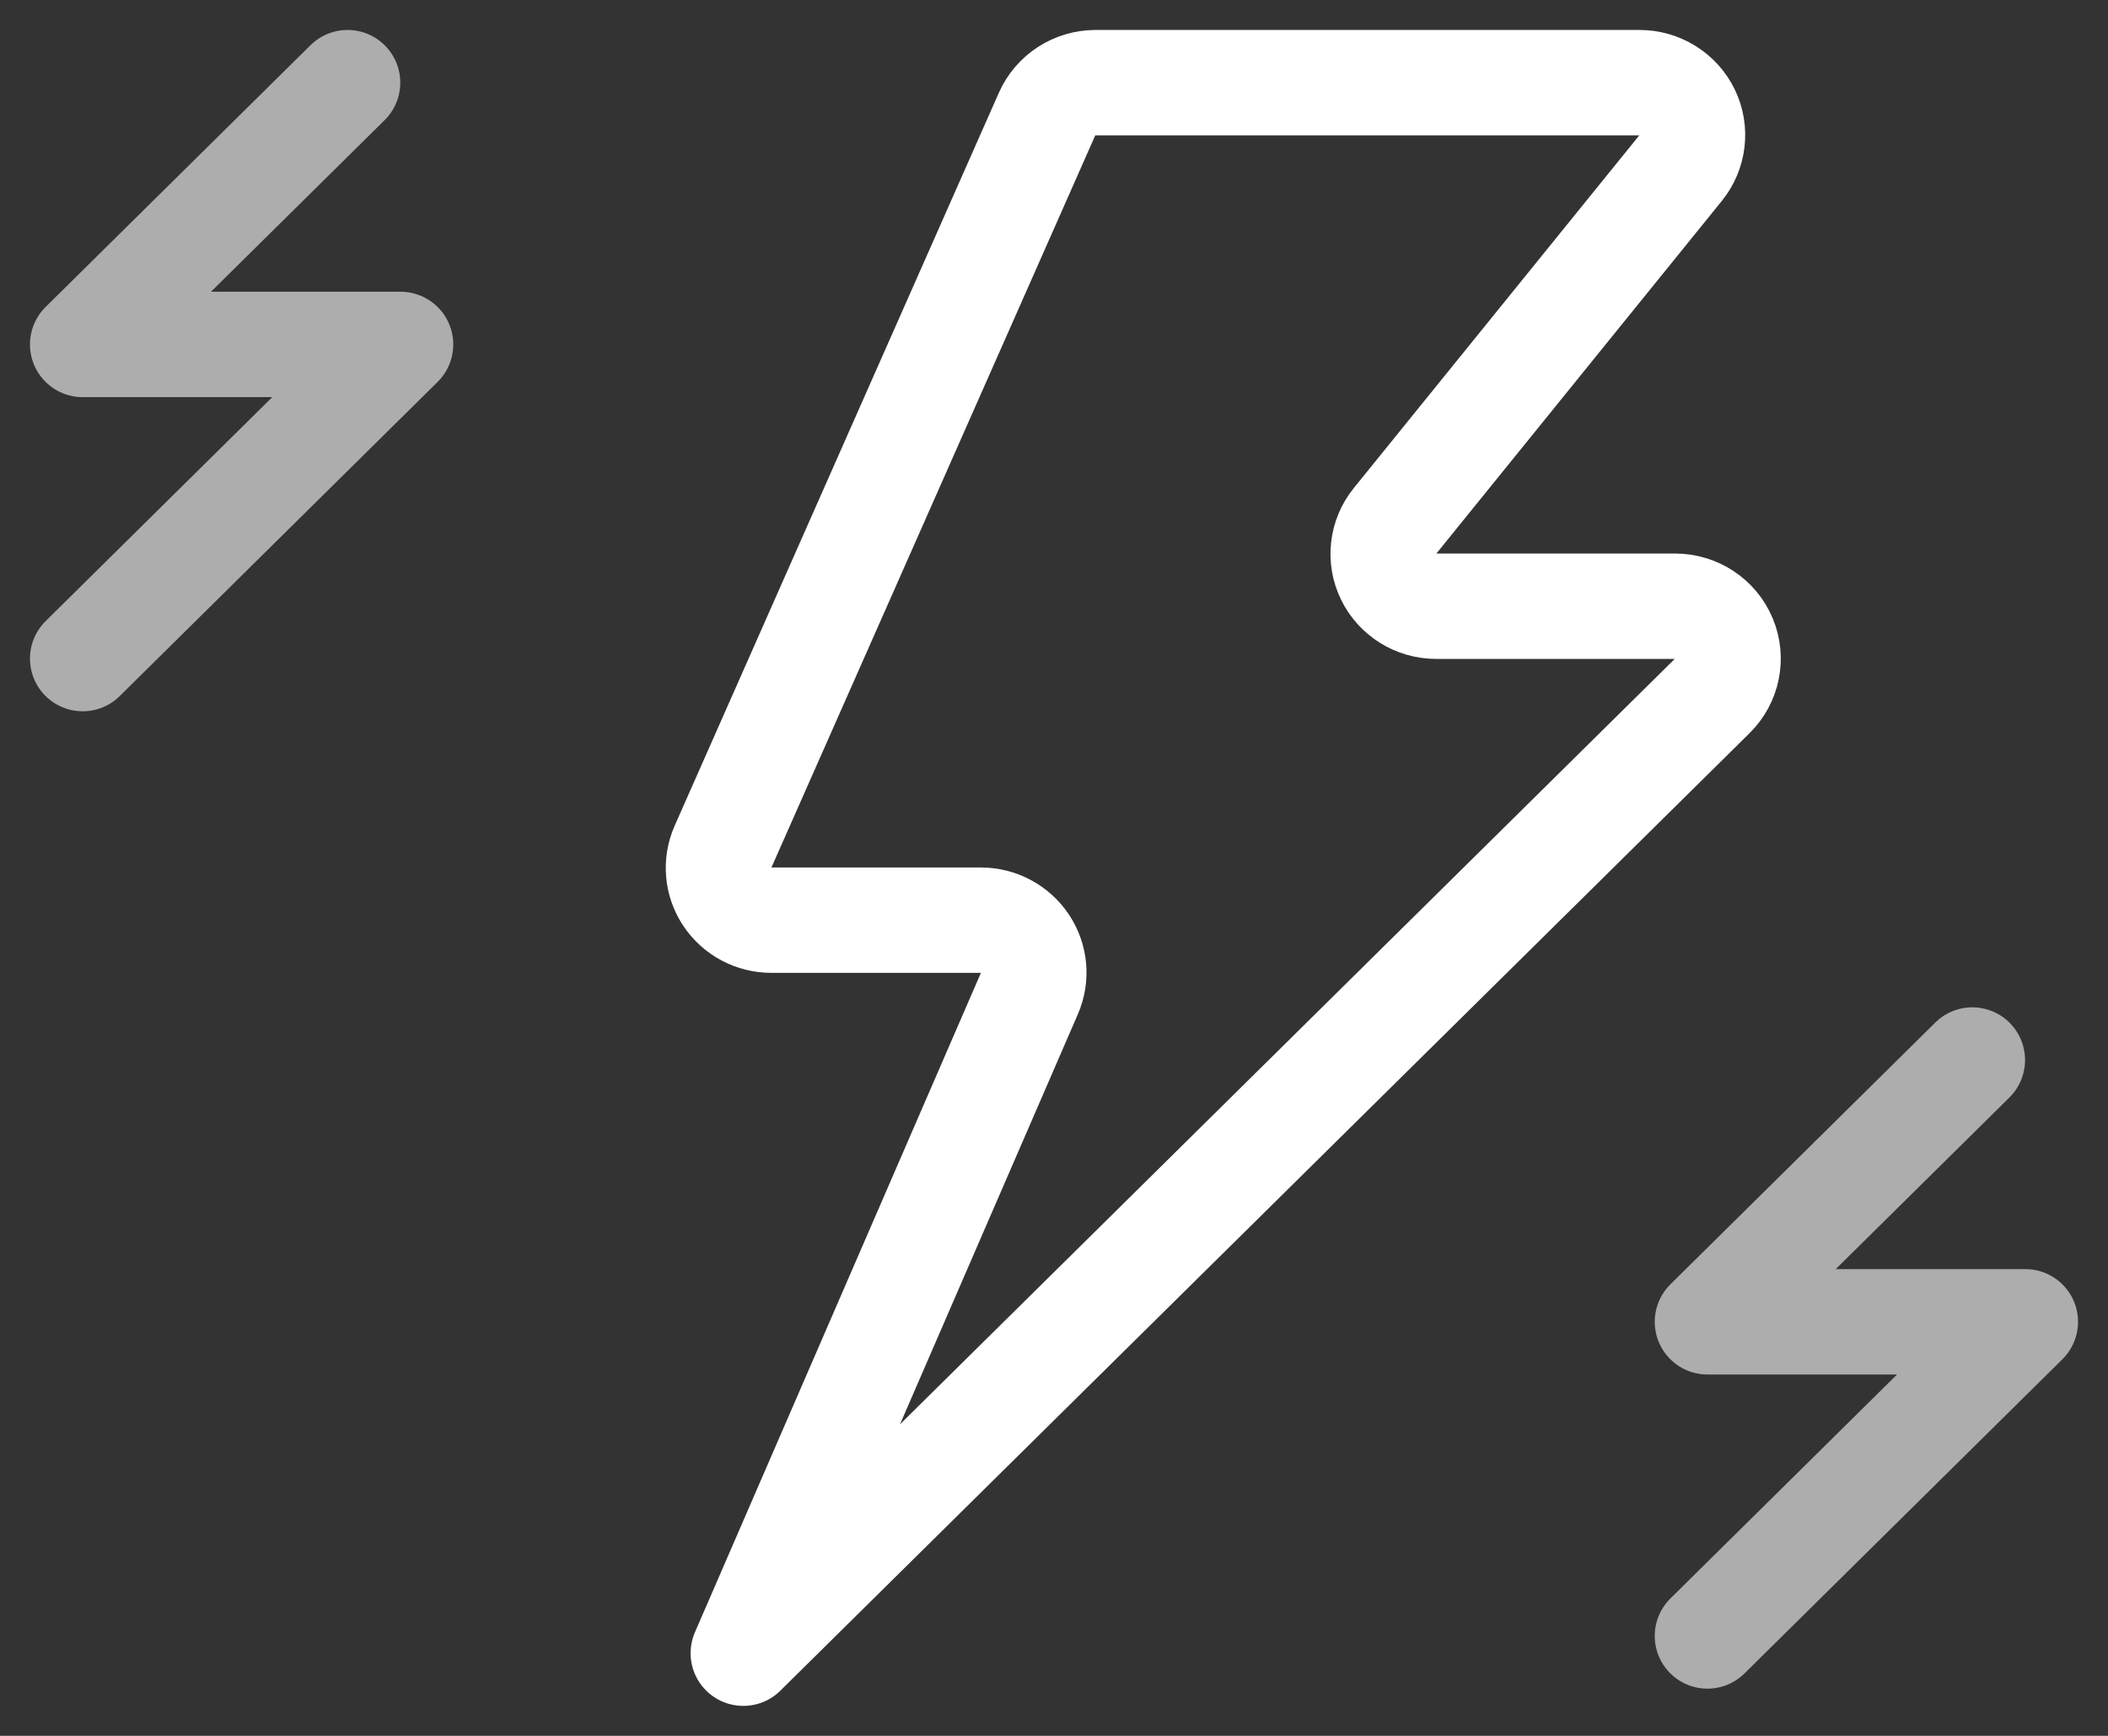
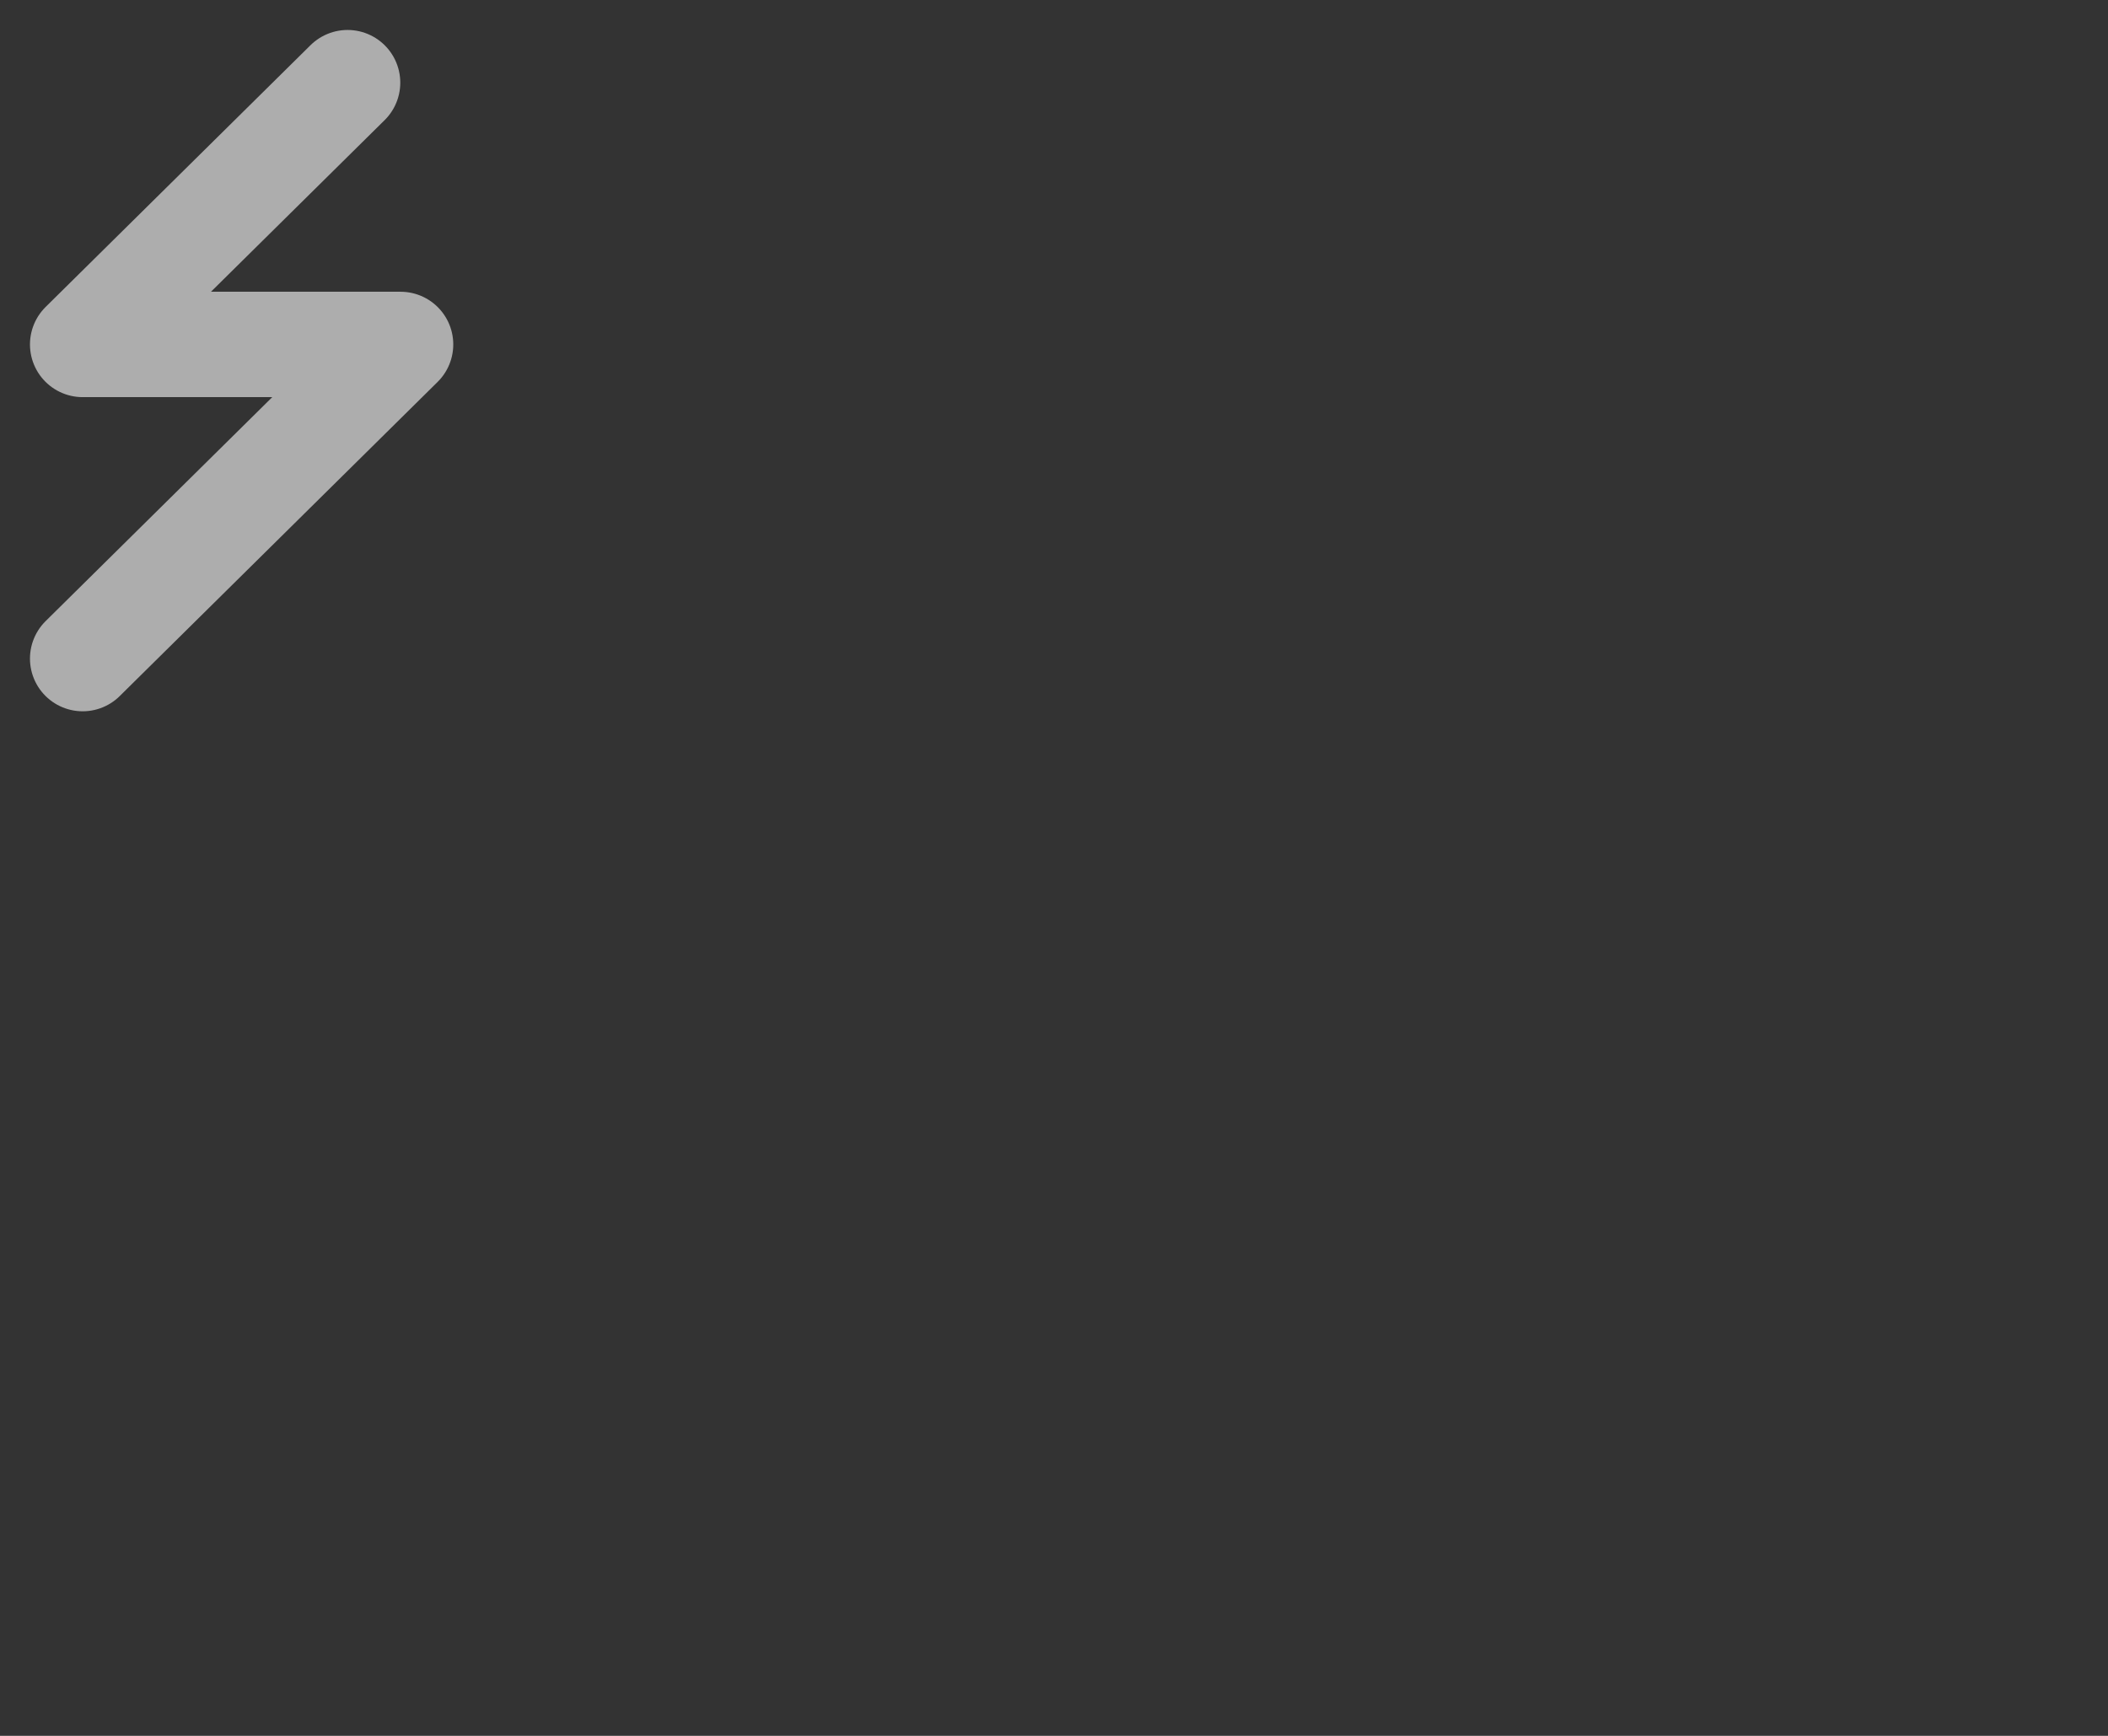
<svg xmlns="http://www.w3.org/2000/svg" width="51" height="42" viewBox="0 0 51 42" fill="none">
  <rect x="0" y="0" width="51" height="42" fill="#333333" stroke="none" />
-   <path fill-rule="evenodd" clip-rule="evenodd" d="M17.983 40L24.908 24.031C25.078 23.64 25.037 23.191 24.8 22.835C24.563 22.48 24.162 22.265 23.731 22.264H18.667C18.235 22.266 17.831 22.052 17.593 21.695C17.355 21.339 17.316 20.888 17.488 20.496L25.332 2.76C25.536 2.299 25.997 2 26.506 2H39.666C40.159 2 40.608 2.28 40.822 2.719C41.035 3.158 40.974 3.679 40.666 4.059L33.744 12.611C33.437 12.991 33.377 13.512 33.591 13.951C33.804 14.389 34.253 14.668 34.746 14.668H40.526C41.045 14.668 41.513 14.977 41.711 15.451C41.91 15.925 41.799 16.47 41.432 16.832L17.983 40Z" stroke="white" stroke-width="2.55" stroke-linejoin="round" />
  <path d="M8.409 2L2 8.334H9.691L2 15.935" stroke="white" stroke-opacity="0.6" stroke-width="2.55" stroke-linecap="round" stroke-linejoin="round" />
-   <path d="M47.718 25.648L41.309 31.982H49L41.309 39.583" stroke="white" stroke-opacity="0.6" stroke-width="2.55" stroke-linecap="round" stroke-linejoin="round" />
</svg>